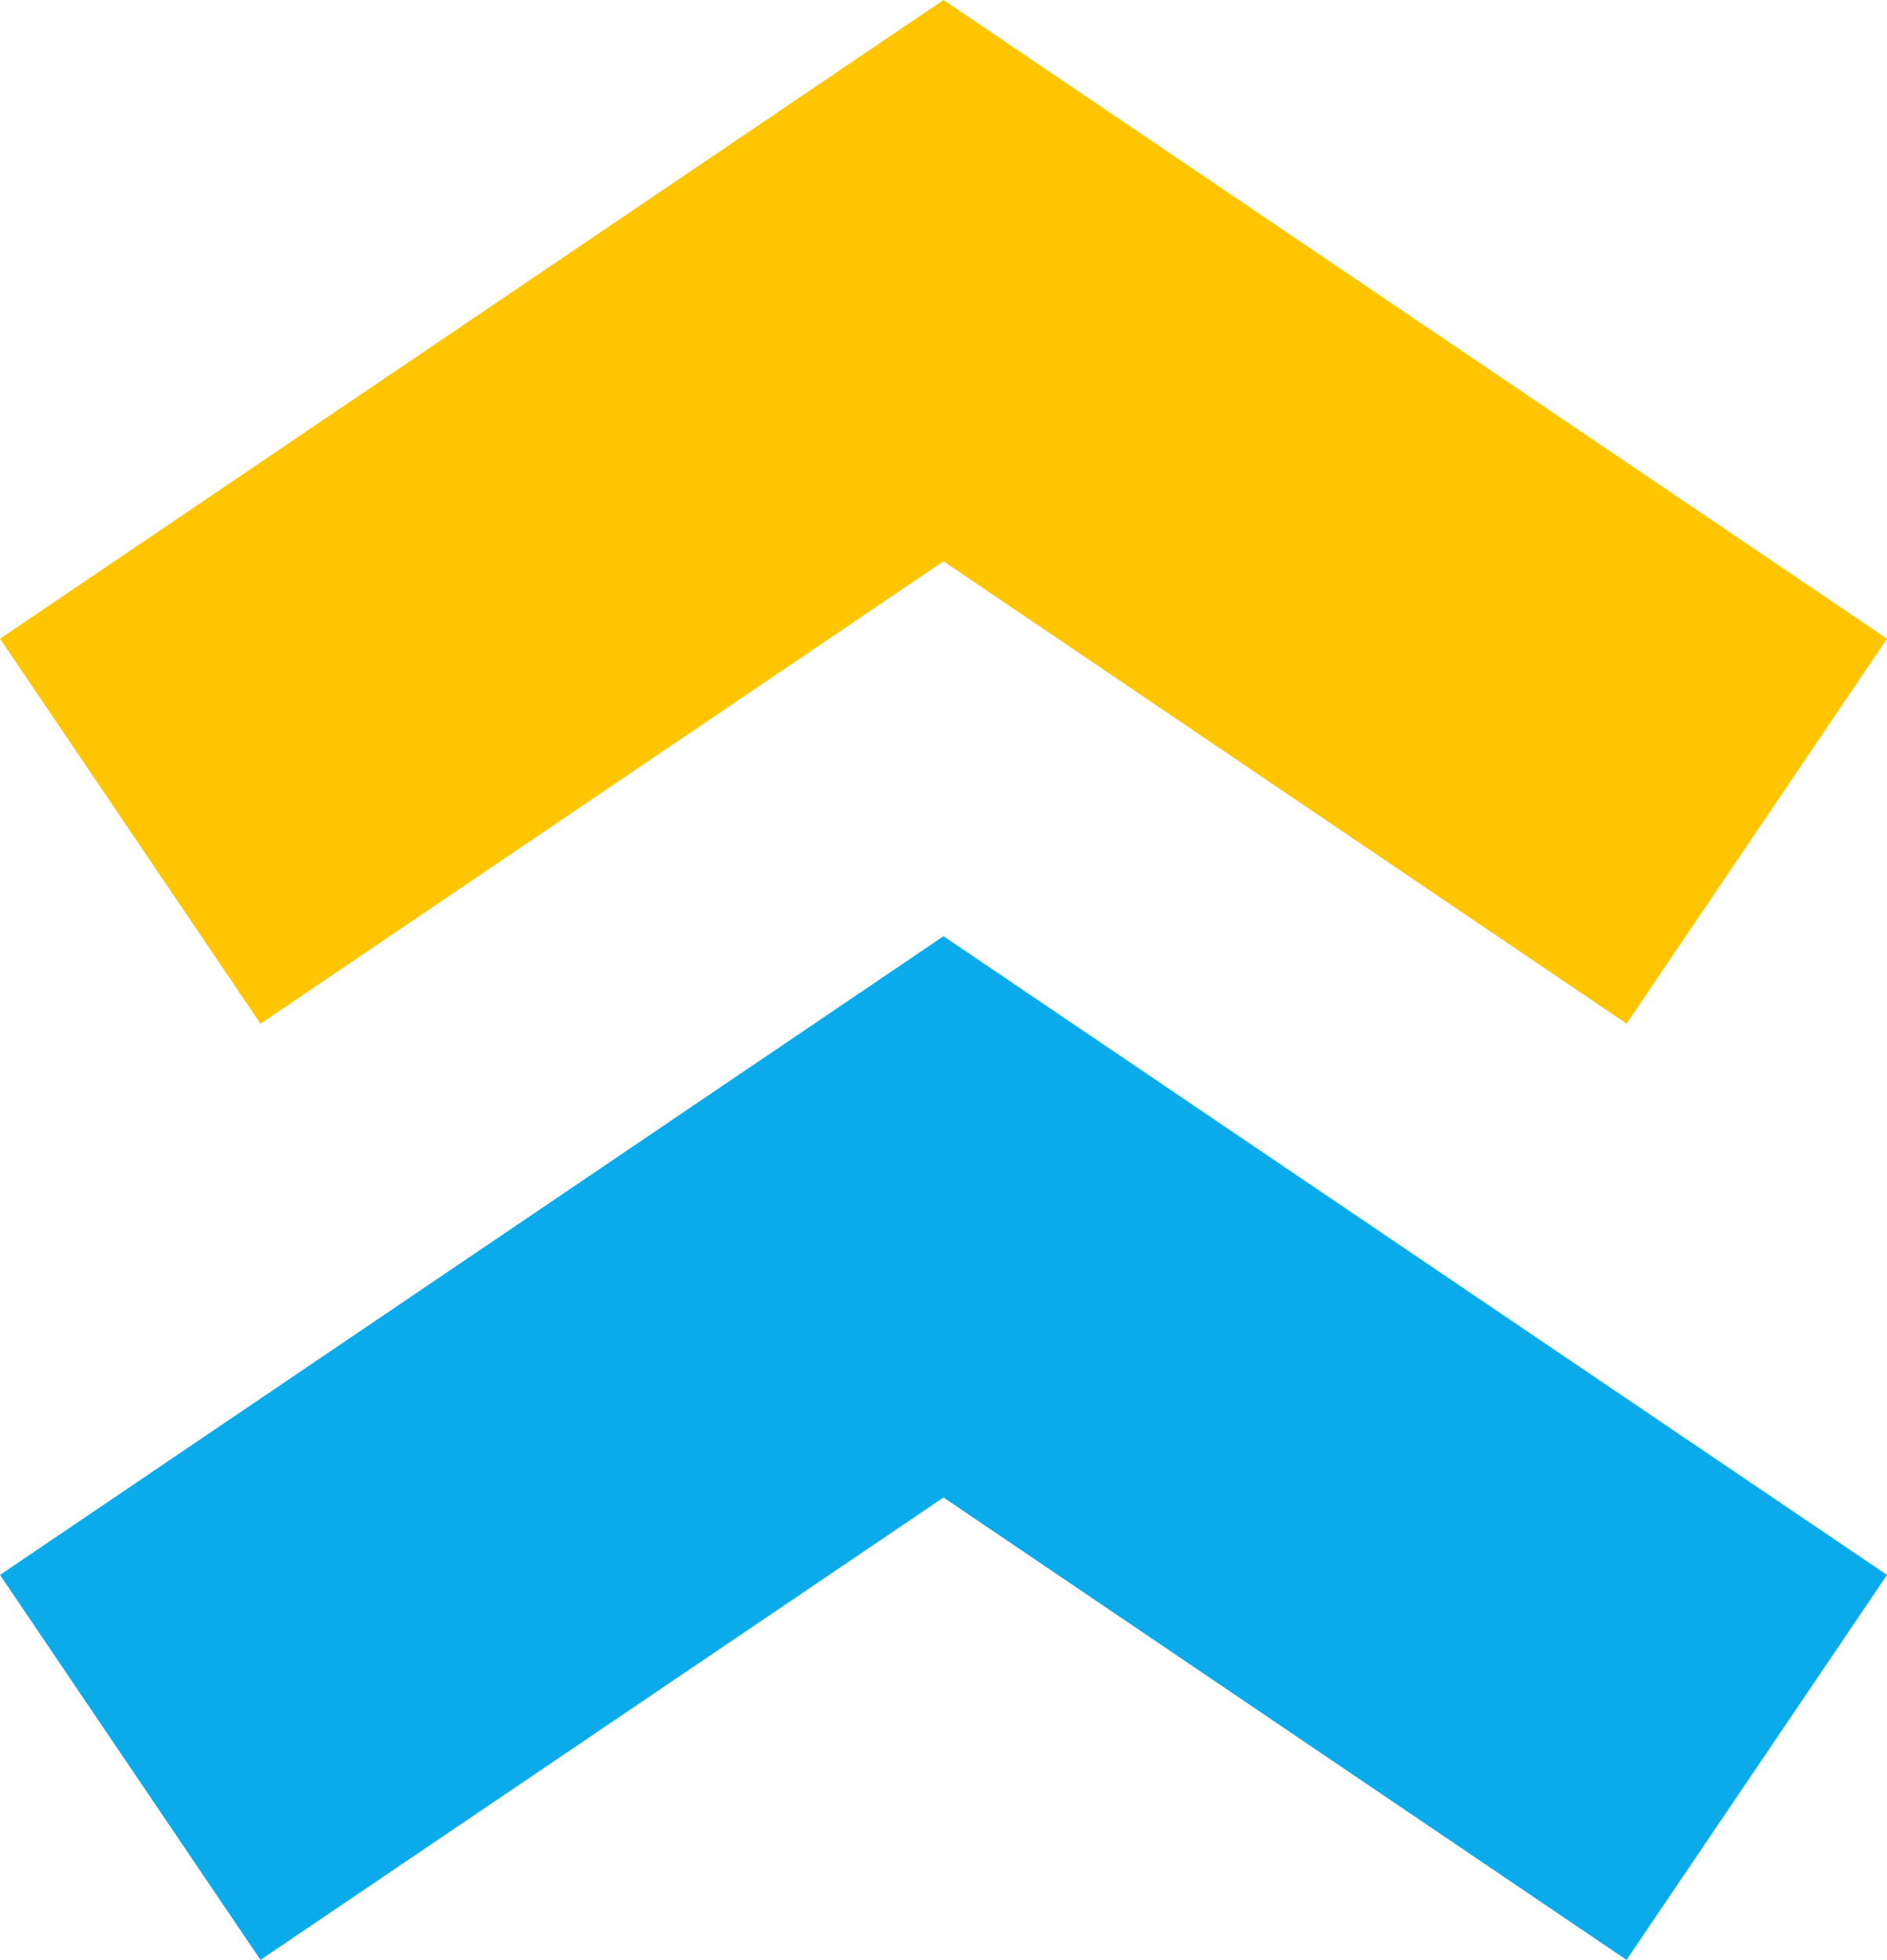
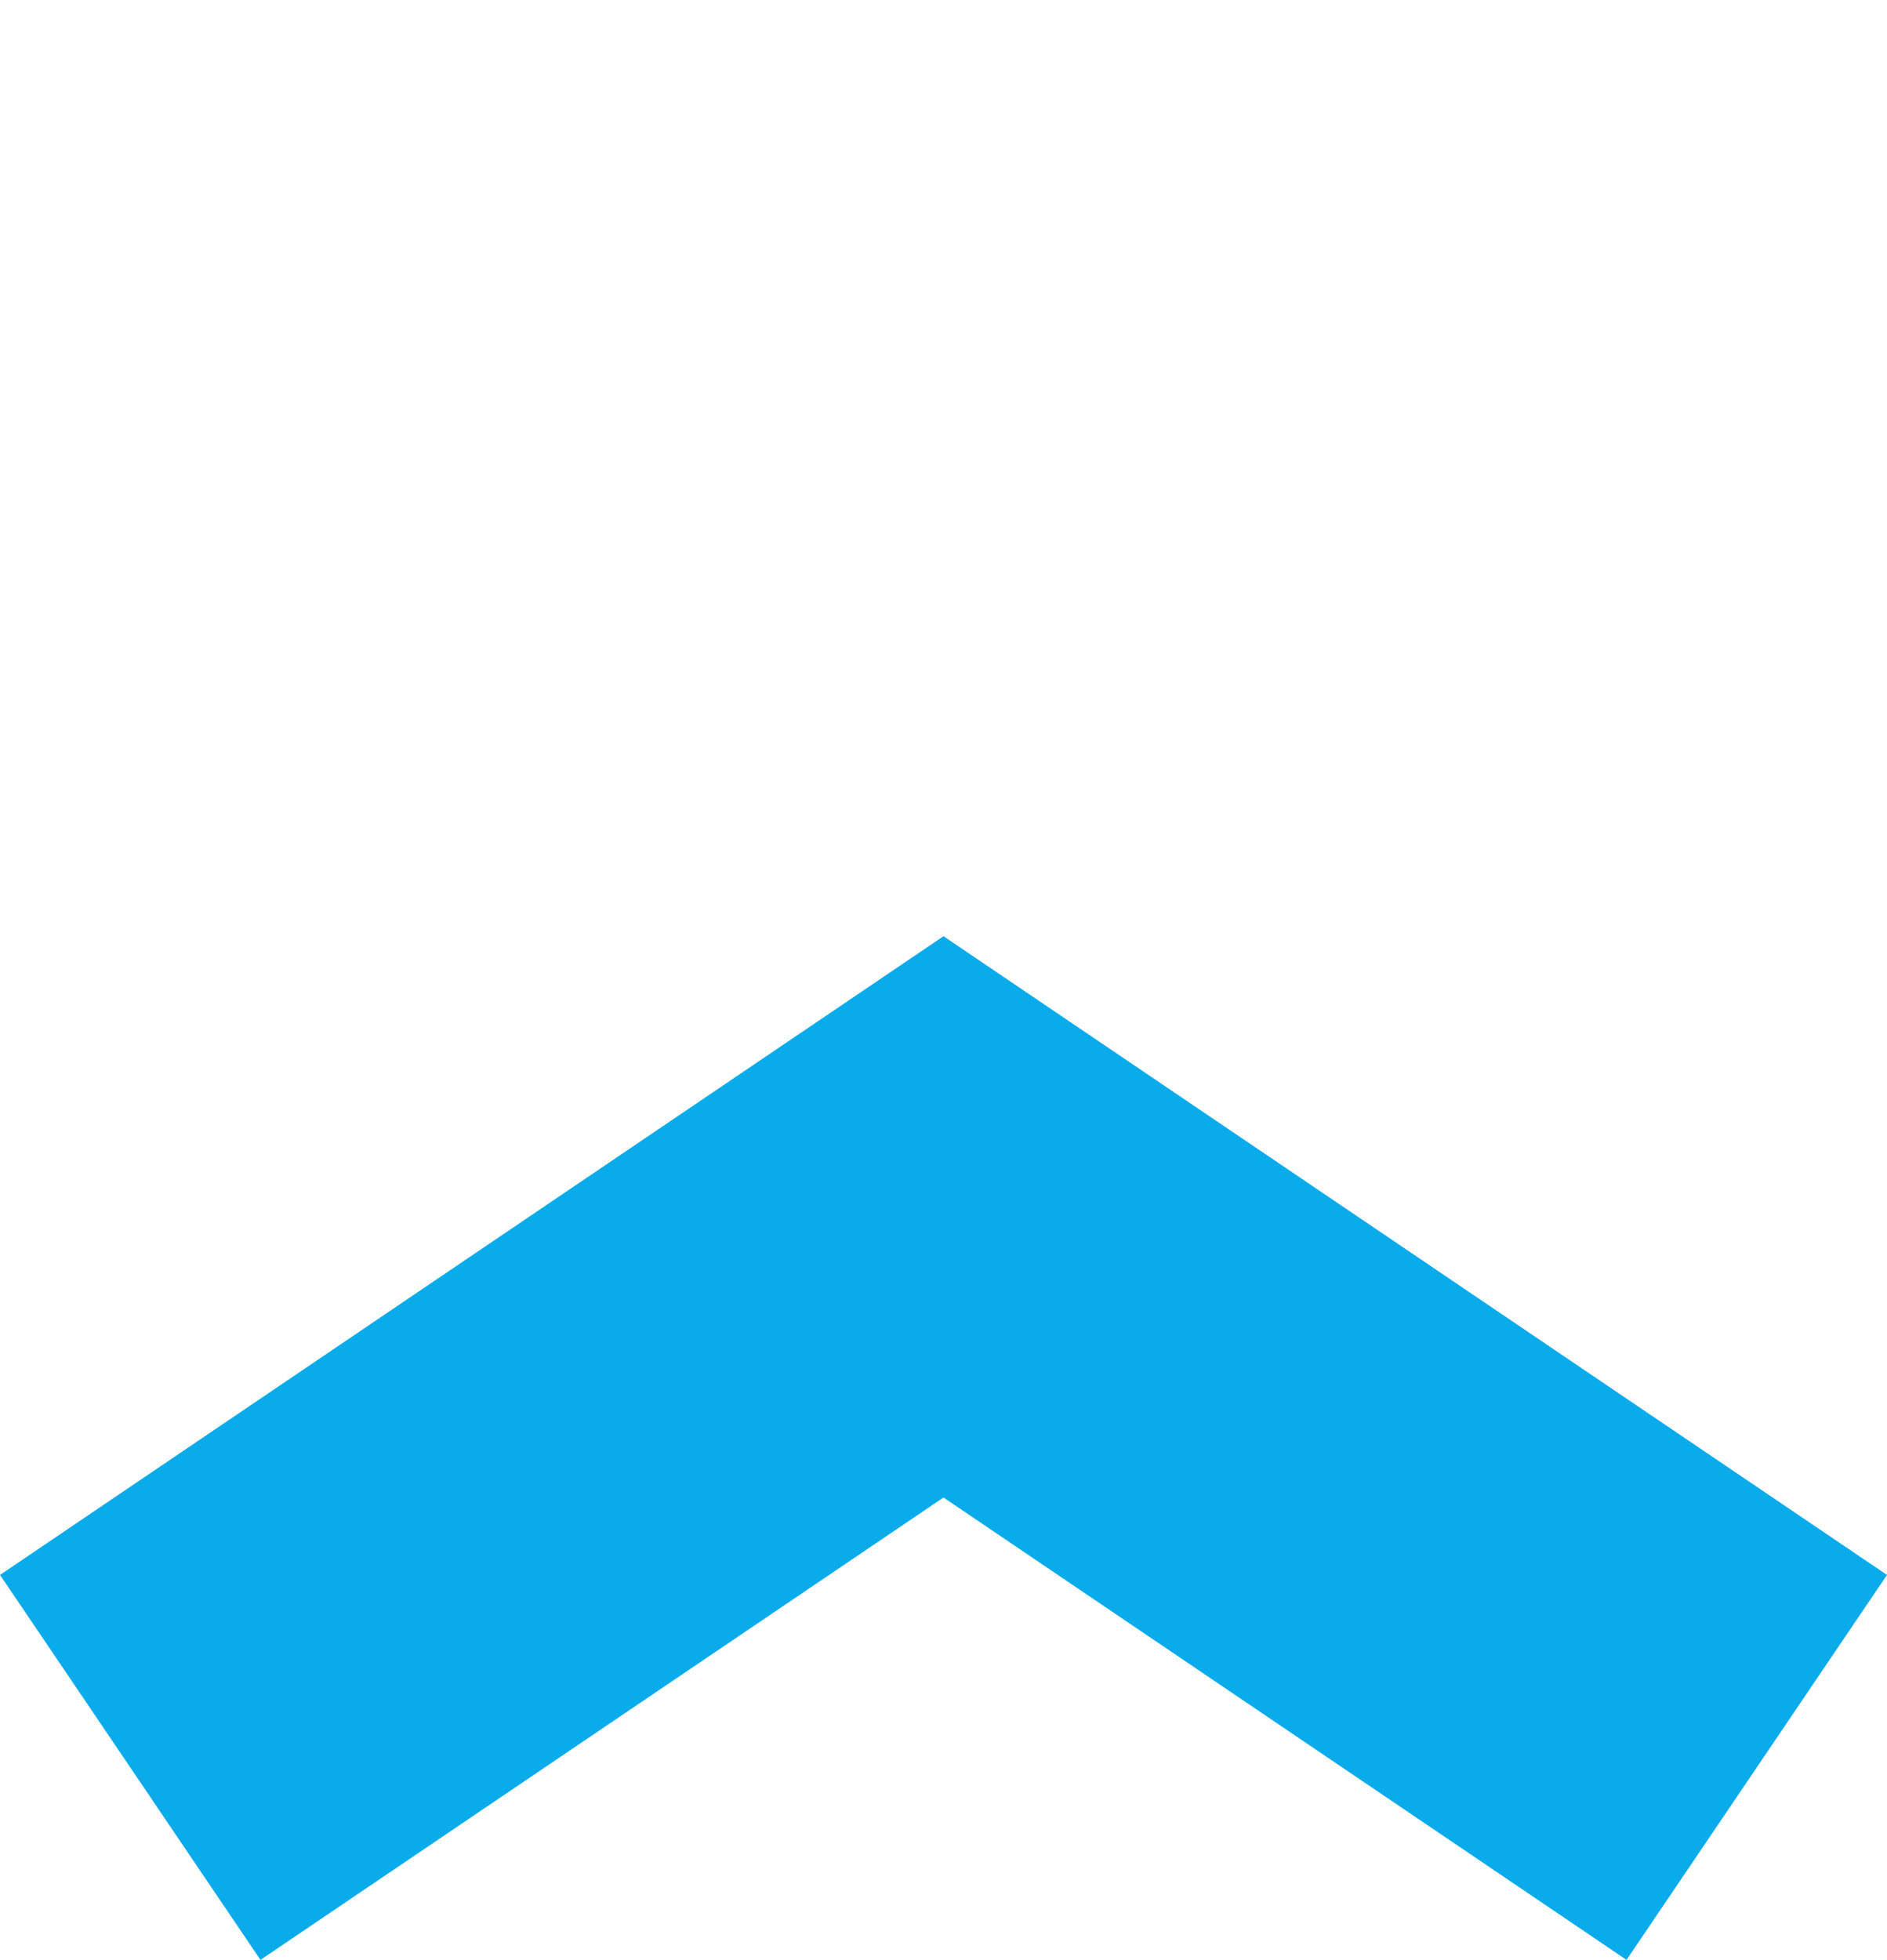
<svg xmlns="http://www.w3.org/2000/svg" id="_レイヤー_1" data-name="レイヤー_1" version="1.1" viewBox="0 0 32.484 33.729">
  <defs>
    <style>
      .st0 {
        stroke: #0aabea;
      }

      .st0, .st1 {
        fill: none;
        stroke-miterlimit: 10;
        stroke-width: 8px;
      }

      .st1 {
        stroke: #ffc600;
      }
    </style>
  </defs>
  <polyline class="st0" points="30.242 30.417 16.242 20.942 2.242 30.417" />
-   <polyline class="st1" points="30.242 14.305 16.242 4.83 2.242 14.305" />
</svg>